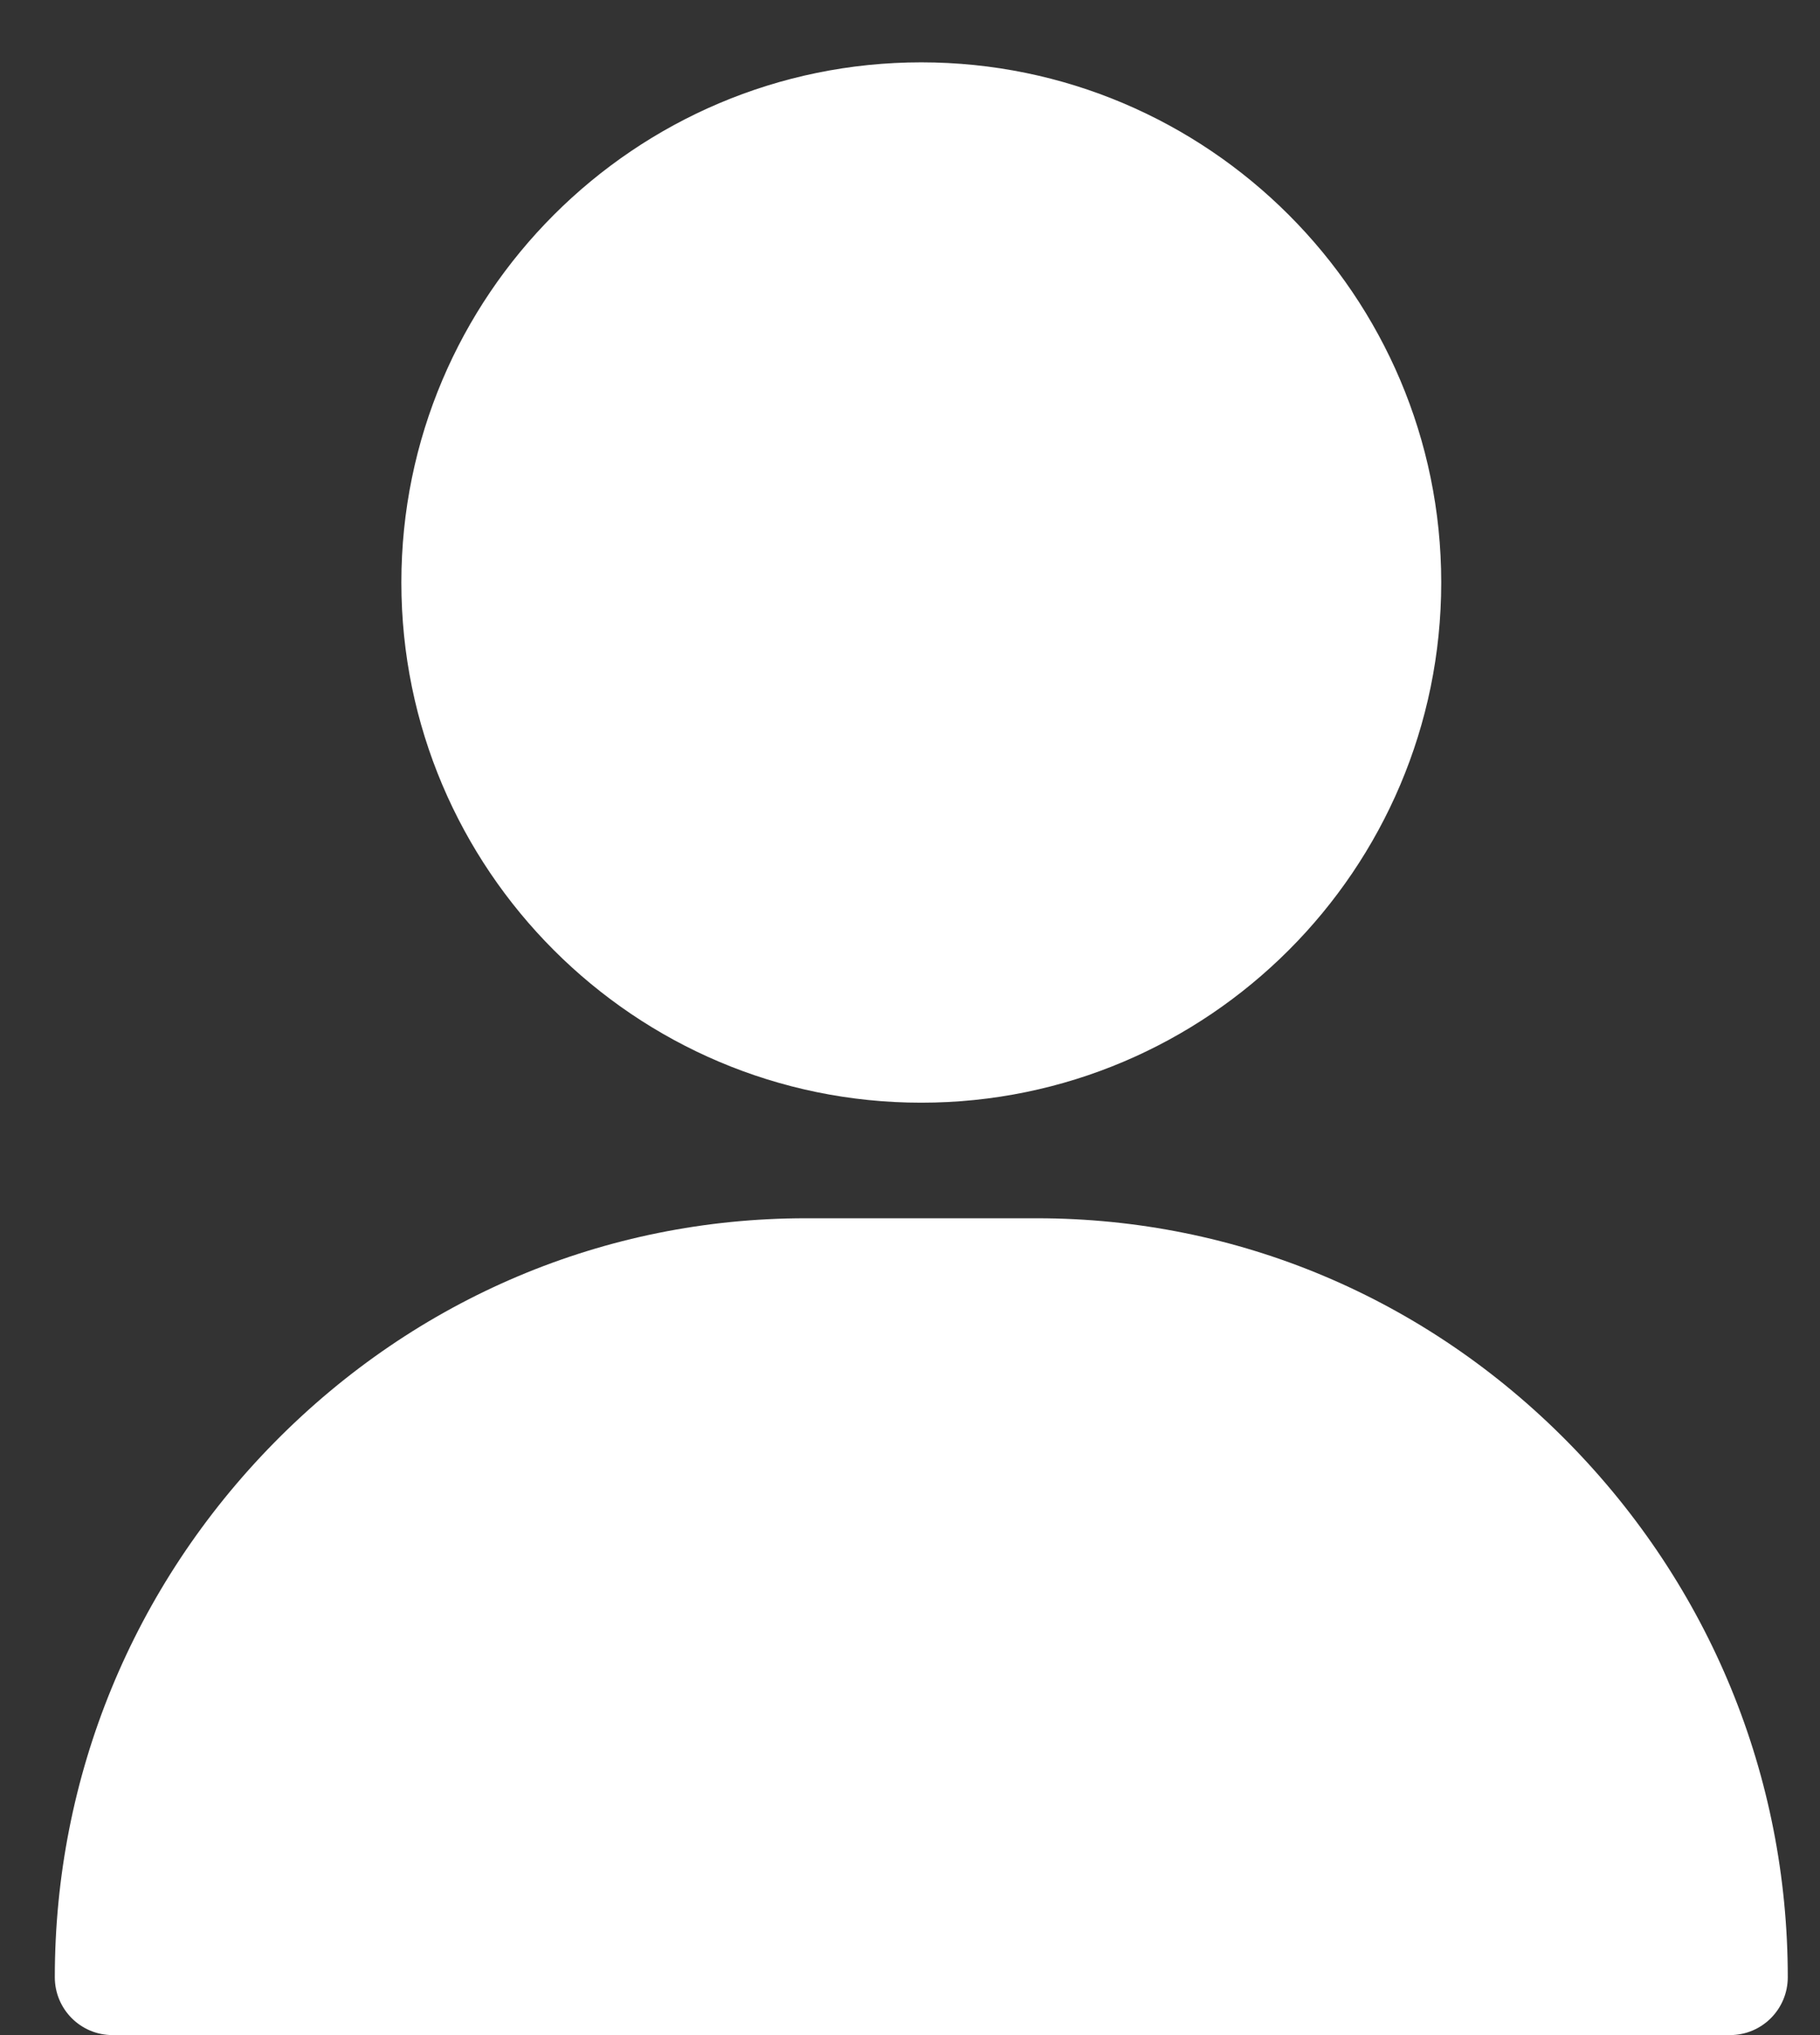
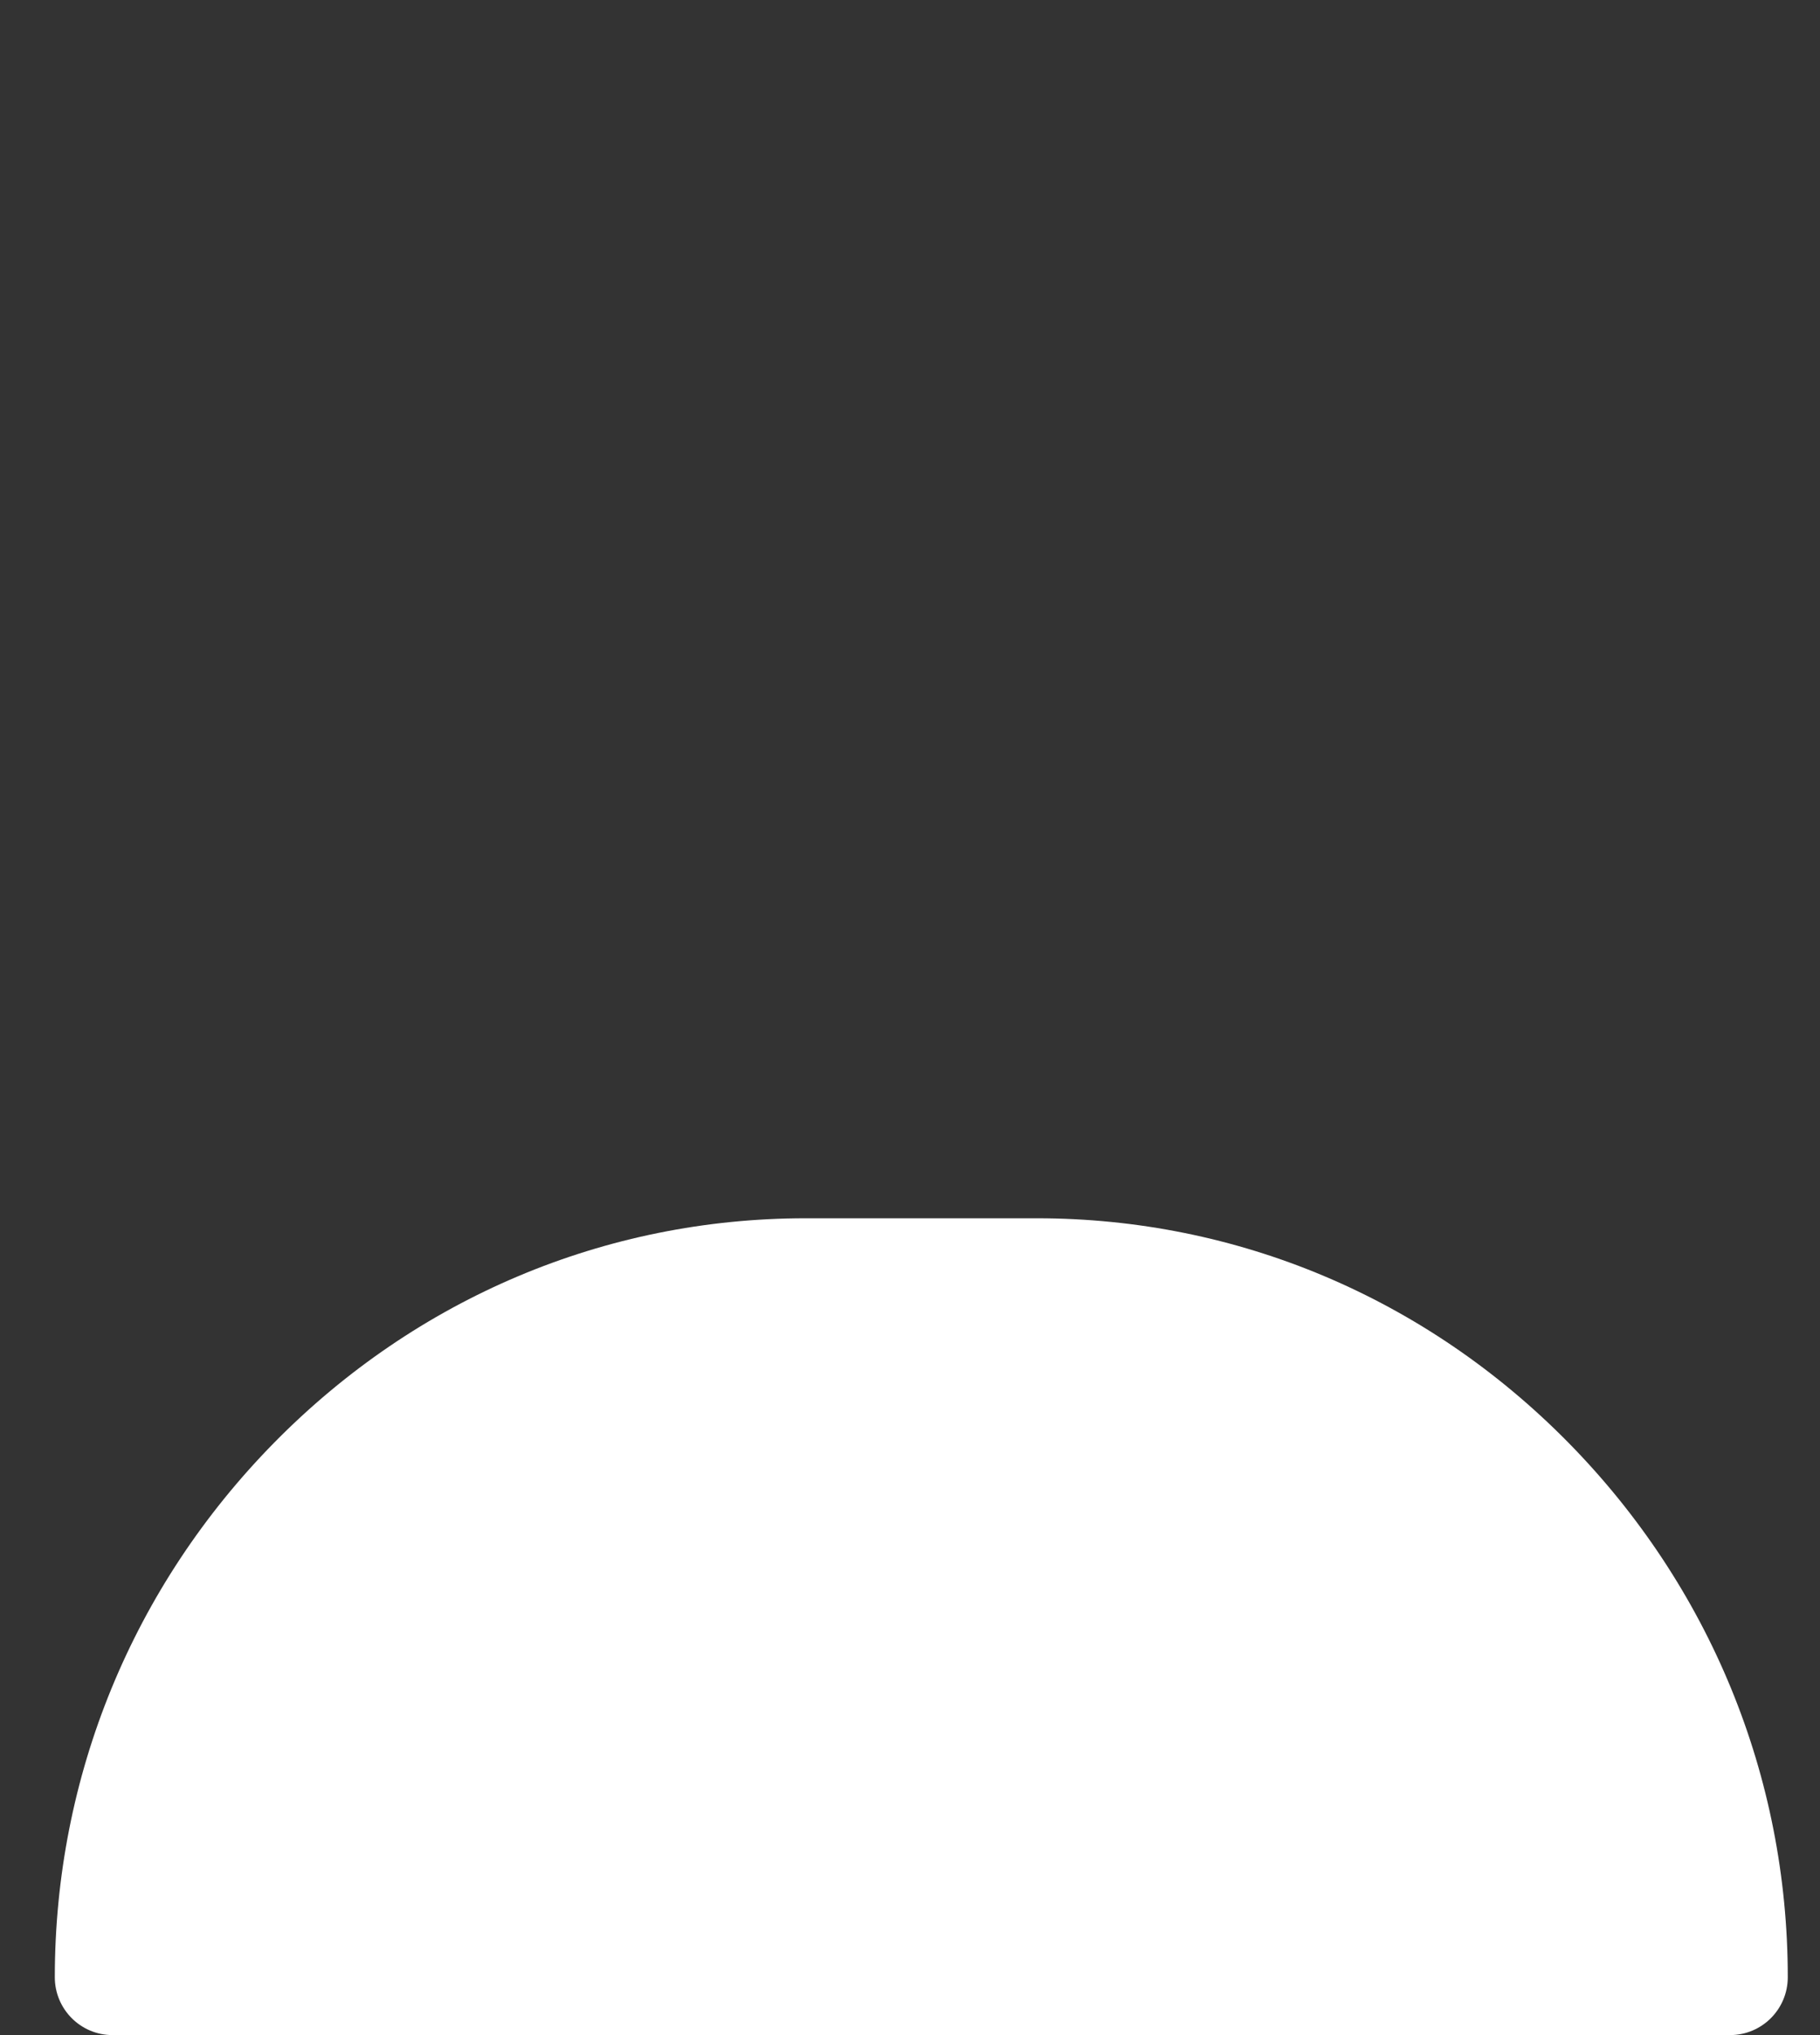
<svg xmlns="http://www.w3.org/2000/svg" width="17" height="19" viewBox="0 0 17 19" fill="none">
  <rect x="0" y="0" width="17" height="19" fill="#333333" stroke="none" />
-   <path d="M8.605 0.582C5.928 0.582 3.749 2.761 3.749 5.438C3.749 8.116 5.928 10.295 8.605 10.295C11.283 10.295 13.462 8.116 13.462 5.438C13.462 2.761 11.283 0.582 8.605 0.582Z" fill="white" />
  <path d="M14.648 13.467C13.318 12.117 11.556 11.374 9.685 11.374H7.526C5.655 11.374 3.893 12.117 2.563 13.467C1.24 14.811 0.512 16.584 0.512 18.46C0.512 18.758 0.753 19 1.051 19H16.16C16.458 19 16.699 18.758 16.699 18.46C16.699 16.584 15.971 14.811 14.648 13.467Z" fill="white" />
</svg>